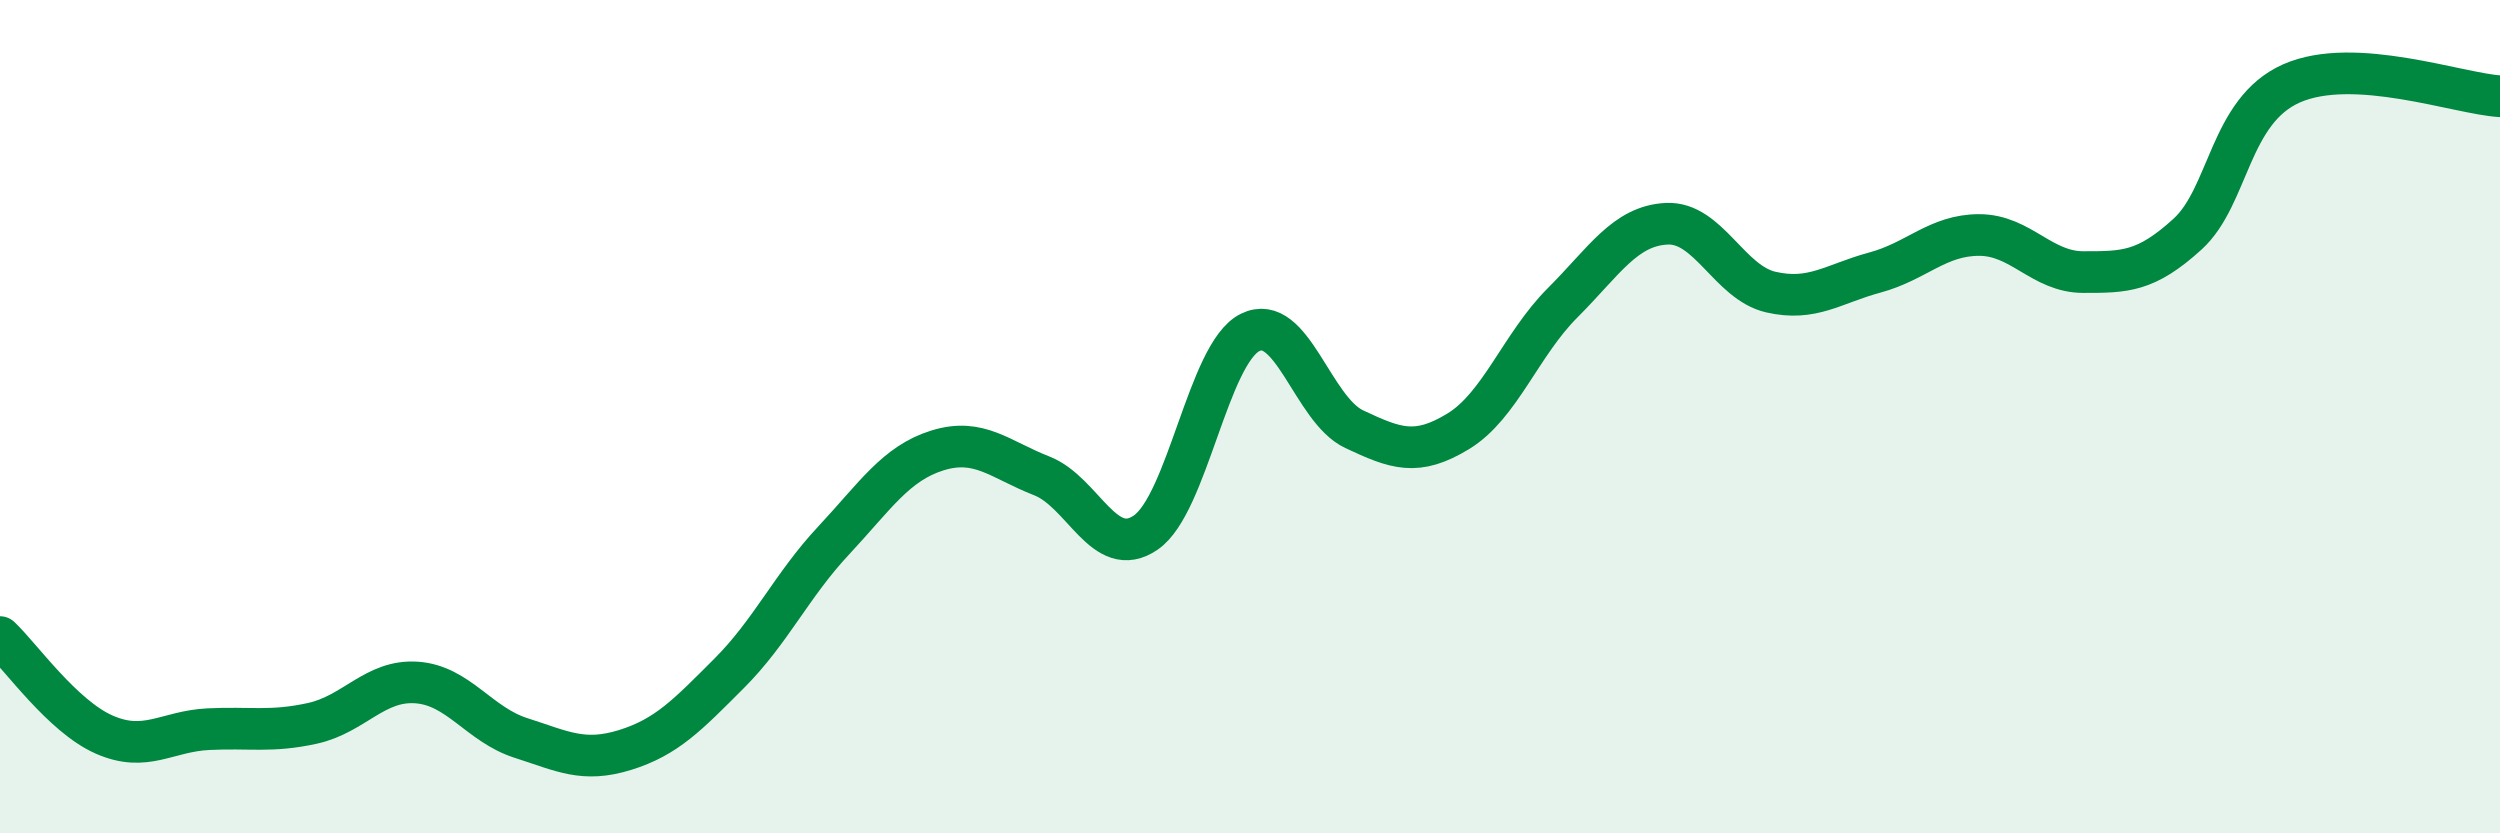
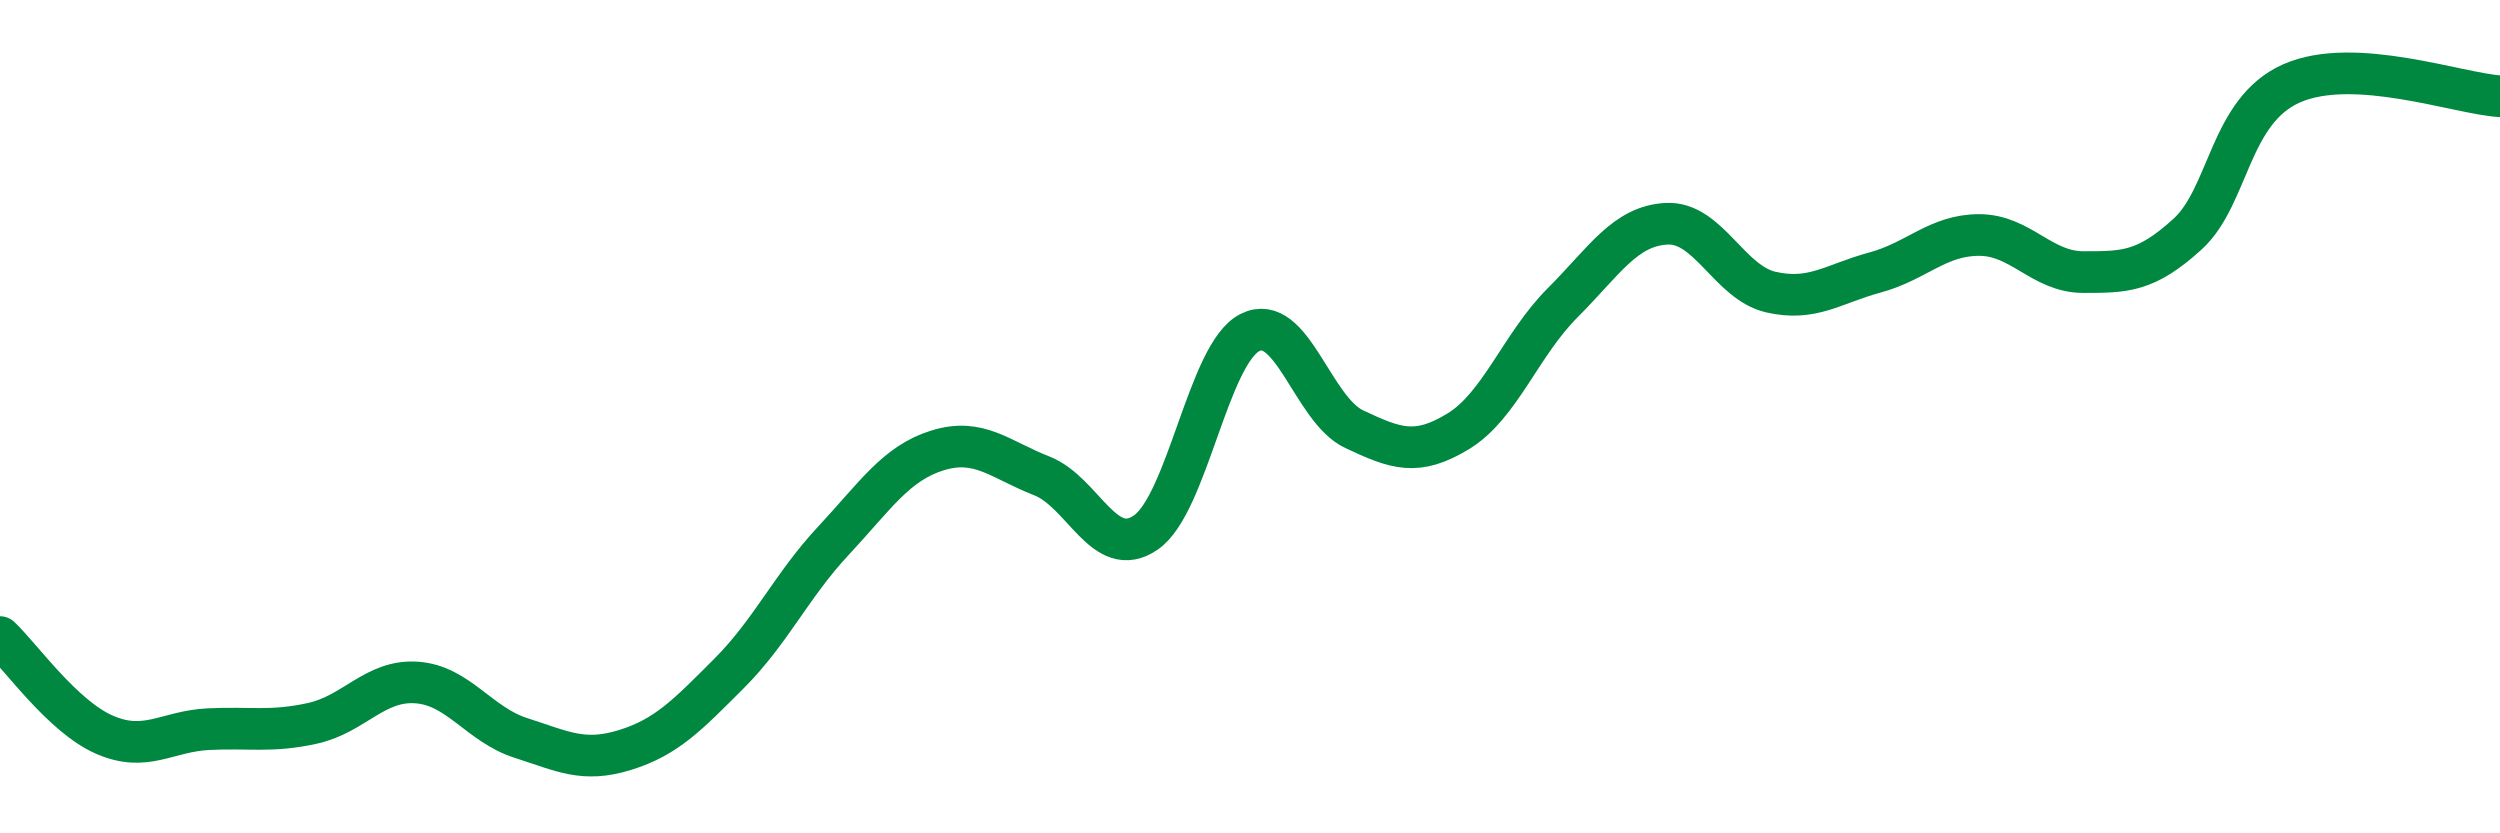
<svg xmlns="http://www.w3.org/2000/svg" width="60" height="20" viewBox="0 0 60 20">
-   <path d="M 0,15.29 C 0.5,15.76 1.5,17.19 2.5,17.63 C 3.5,18.07 4,17.55 5,17.5 C 6,17.45 6.5,17.58 7.5,17.36 C 8.5,17.14 9,16.31 10,16.38 C 11,16.45 11.5,17.39 12.5,17.71 C 13.5,18.03 14,18.31 15,18 C 16,17.69 16.5,17.16 17.5,16.16 C 18.5,15.16 19,14.05 20,12.98 C 21,11.91 21.5,11.12 22.5,10.81 C 23.5,10.5 24,11.03 25,11.42 C 26,11.81 26.5,13.47 27.5,12.78 C 28.5,12.09 29,8.48 30,7.98 C 31,7.48 31.5,9.83 32.5,10.3 C 33.5,10.77 34,10.96 35,10.35 C 36,9.74 36.5,8.27 37.5,7.27 C 38.5,6.27 39,5.42 40,5.37 C 41,5.32 41.5,6.78 42.5,7.01 C 43.5,7.24 44,6.81 45,6.54 C 46,6.27 46.5,5.64 47.5,5.64 C 48.5,5.64 49,6.53 50,6.53 C 51,6.53 51.5,6.53 52.5,5.62 C 53.5,4.71 53.5,2.66 55,2 C 56.5,1.34 59,2.25 60,2.31L60 20L0 20Z" fill="#008740" opacity="0.1" stroke-linecap="round" stroke-linejoin="round" />
  <path d="M 0,15.29 C 0.5,15.76 1.5,17.19 2.5,17.63 C 3.5,18.07 4,17.55 5,17.5 C 6,17.45 6.5,17.58 7.5,17.36 C 8.5,17.14 9,16.31 10,16.38 C 11,16.45 11.5,17.39 12.5,17.71 C 13.5,18.03 14,18.31 15,18 C 16,17.69 16.5,17.16 17.5,16.16 C 18.5,15.16 19,14.05 20,12.98 C 21,11.91 21.5,11.12 22.5,10.81 C 23.5,10.5 24,11.03 25,11.42 C 26,11.81 26.5,13.47 27.5,12.78 C 28.5,12.09 29,8.48 30,7.98 C 31,7.48 31.5,9.83 32.5,10.3 C 33.5,10.77 34,10.96 35,10.35 C 36,9.74 36.5,8.27 37.5,7.27 C 38.5,6.27 39,5.42 40,5.37 C 41,5.32 41.5,6.78 42.5,7.01 C 43.5,7.24 44,6.81 45,6.54 C 46,6.27 46.5,5.64 47.5,5.64 C 48.5,5.64 49,6.53 50,6.53 C 51,6.53 51.5,6.53 52.5,5.62 C 53.5,4.71 53.5,2.66 55,2 C 56.5,1.34 59,2.25 60,2.31" stroke="#008740" stroke-width="1" fill="none" stroke-linecap="round" stroke-linejoin="round" />
</svg>